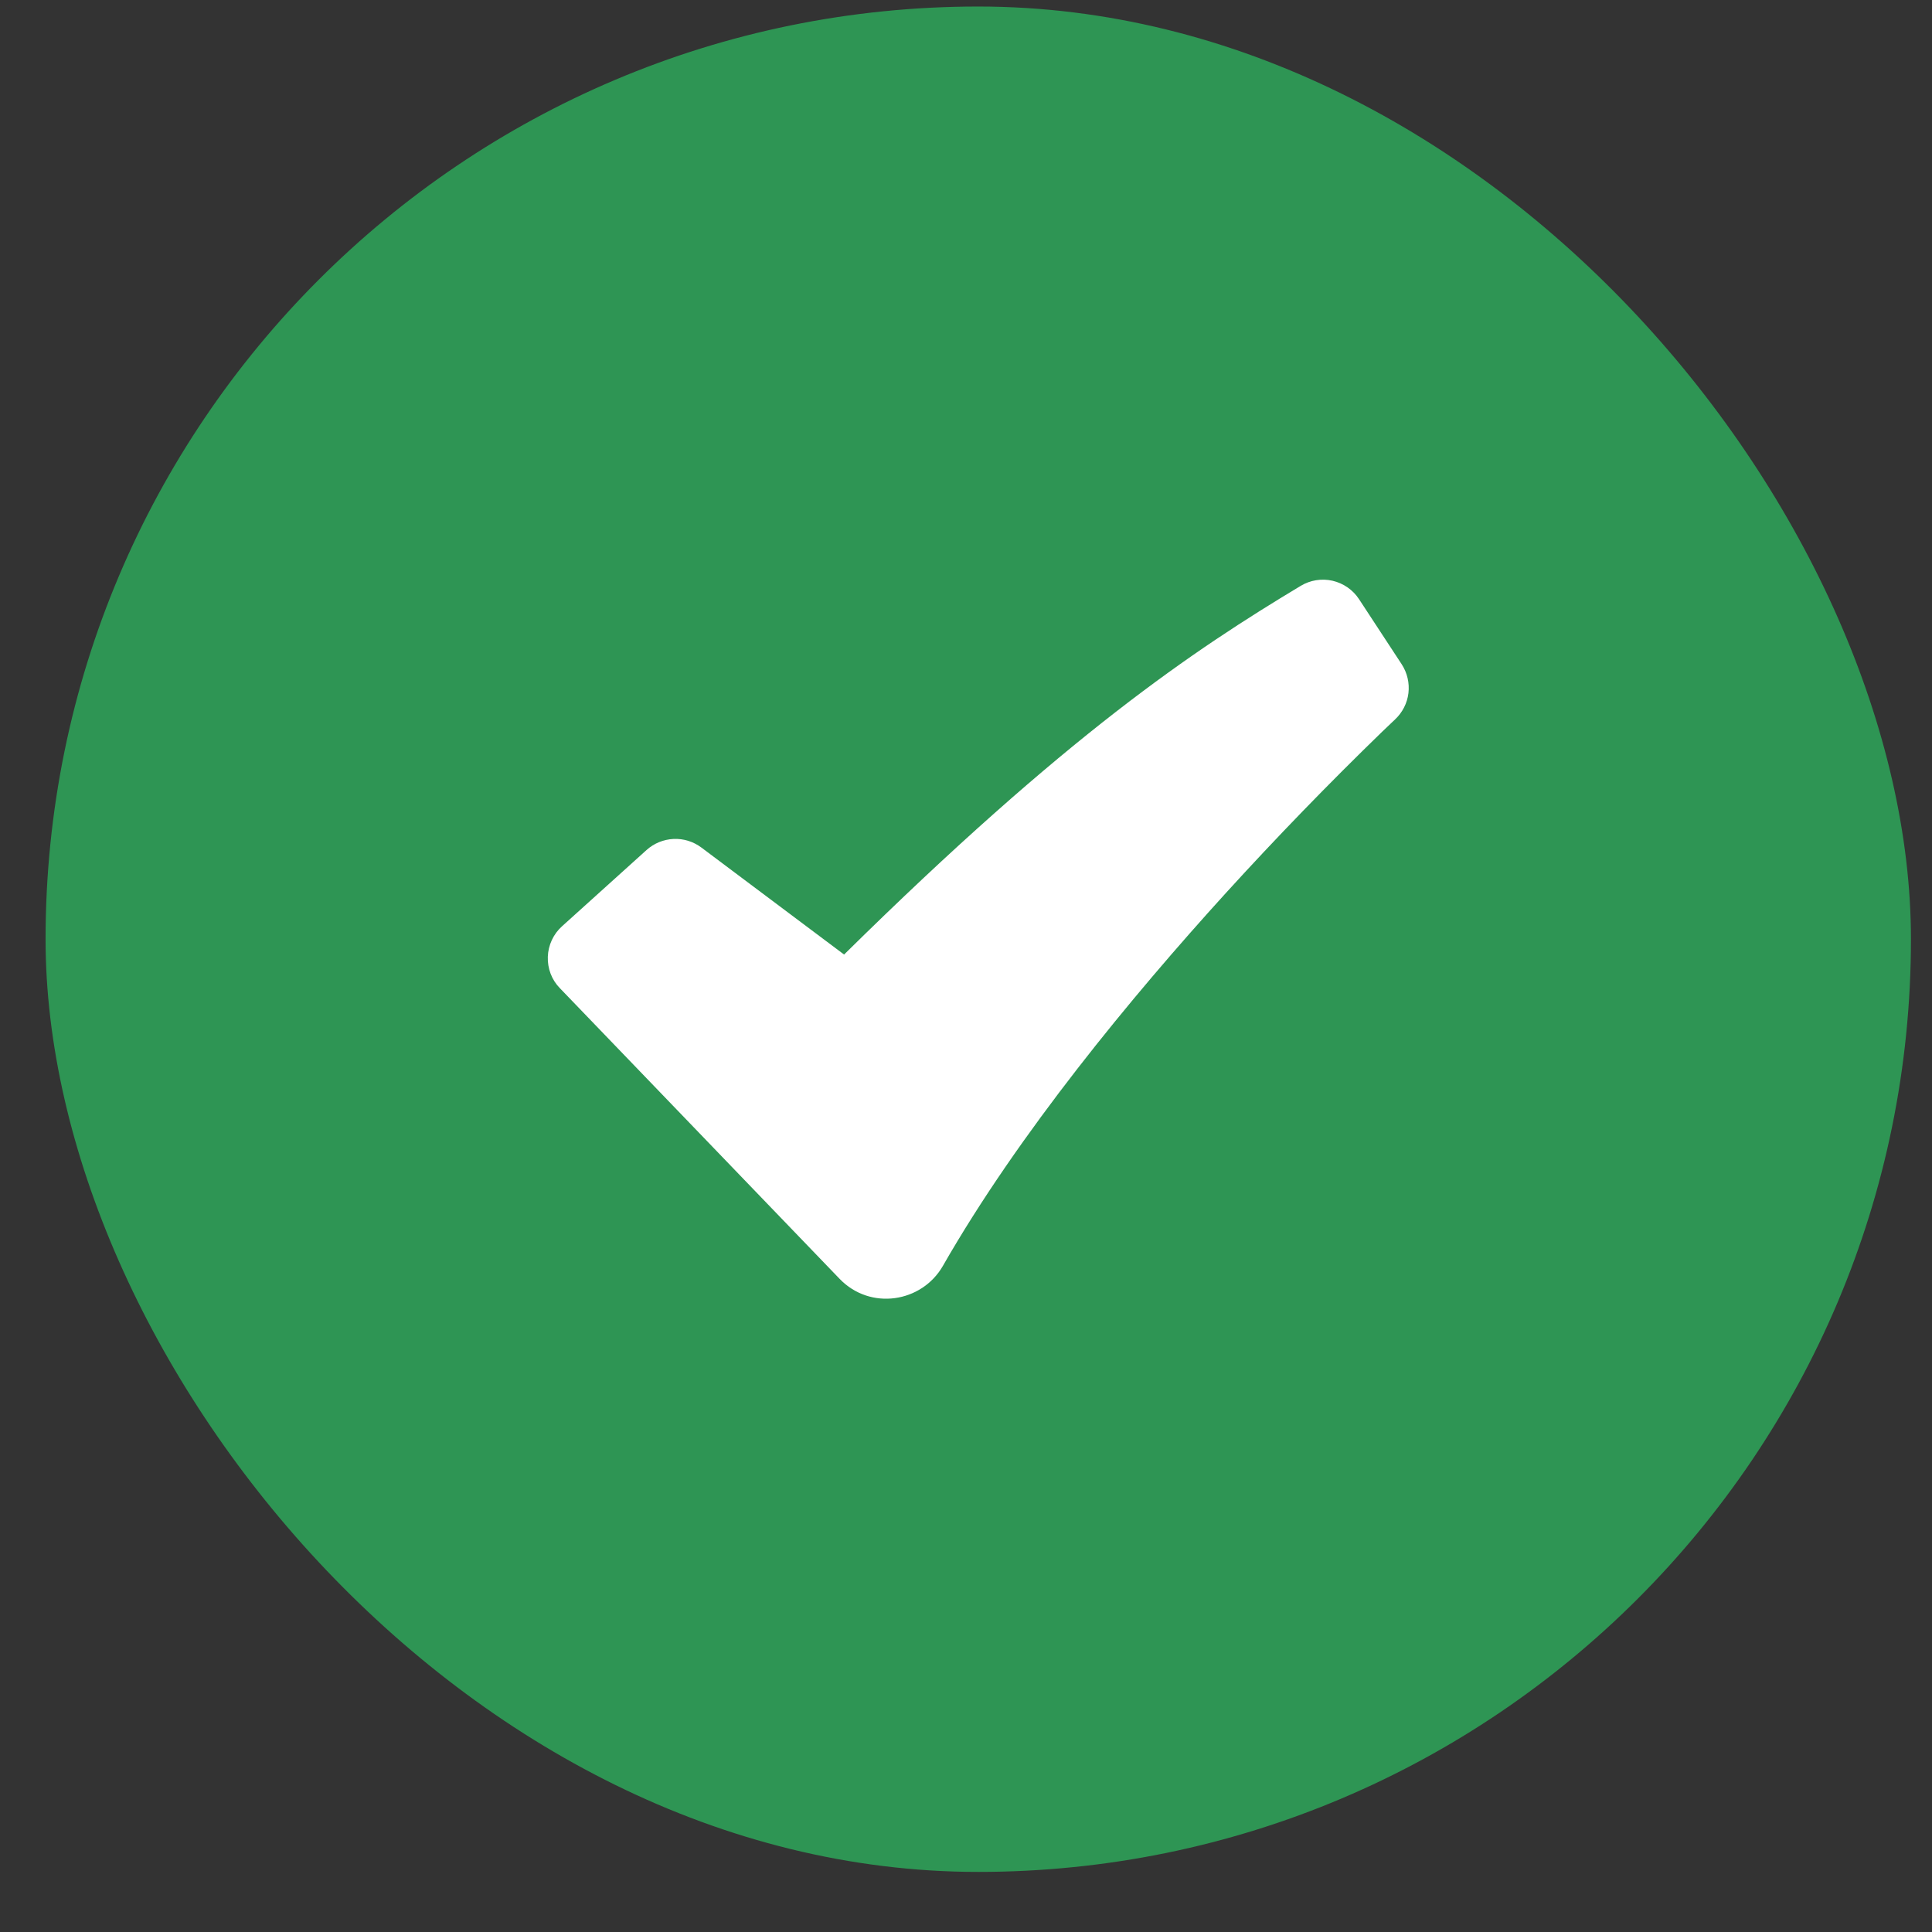
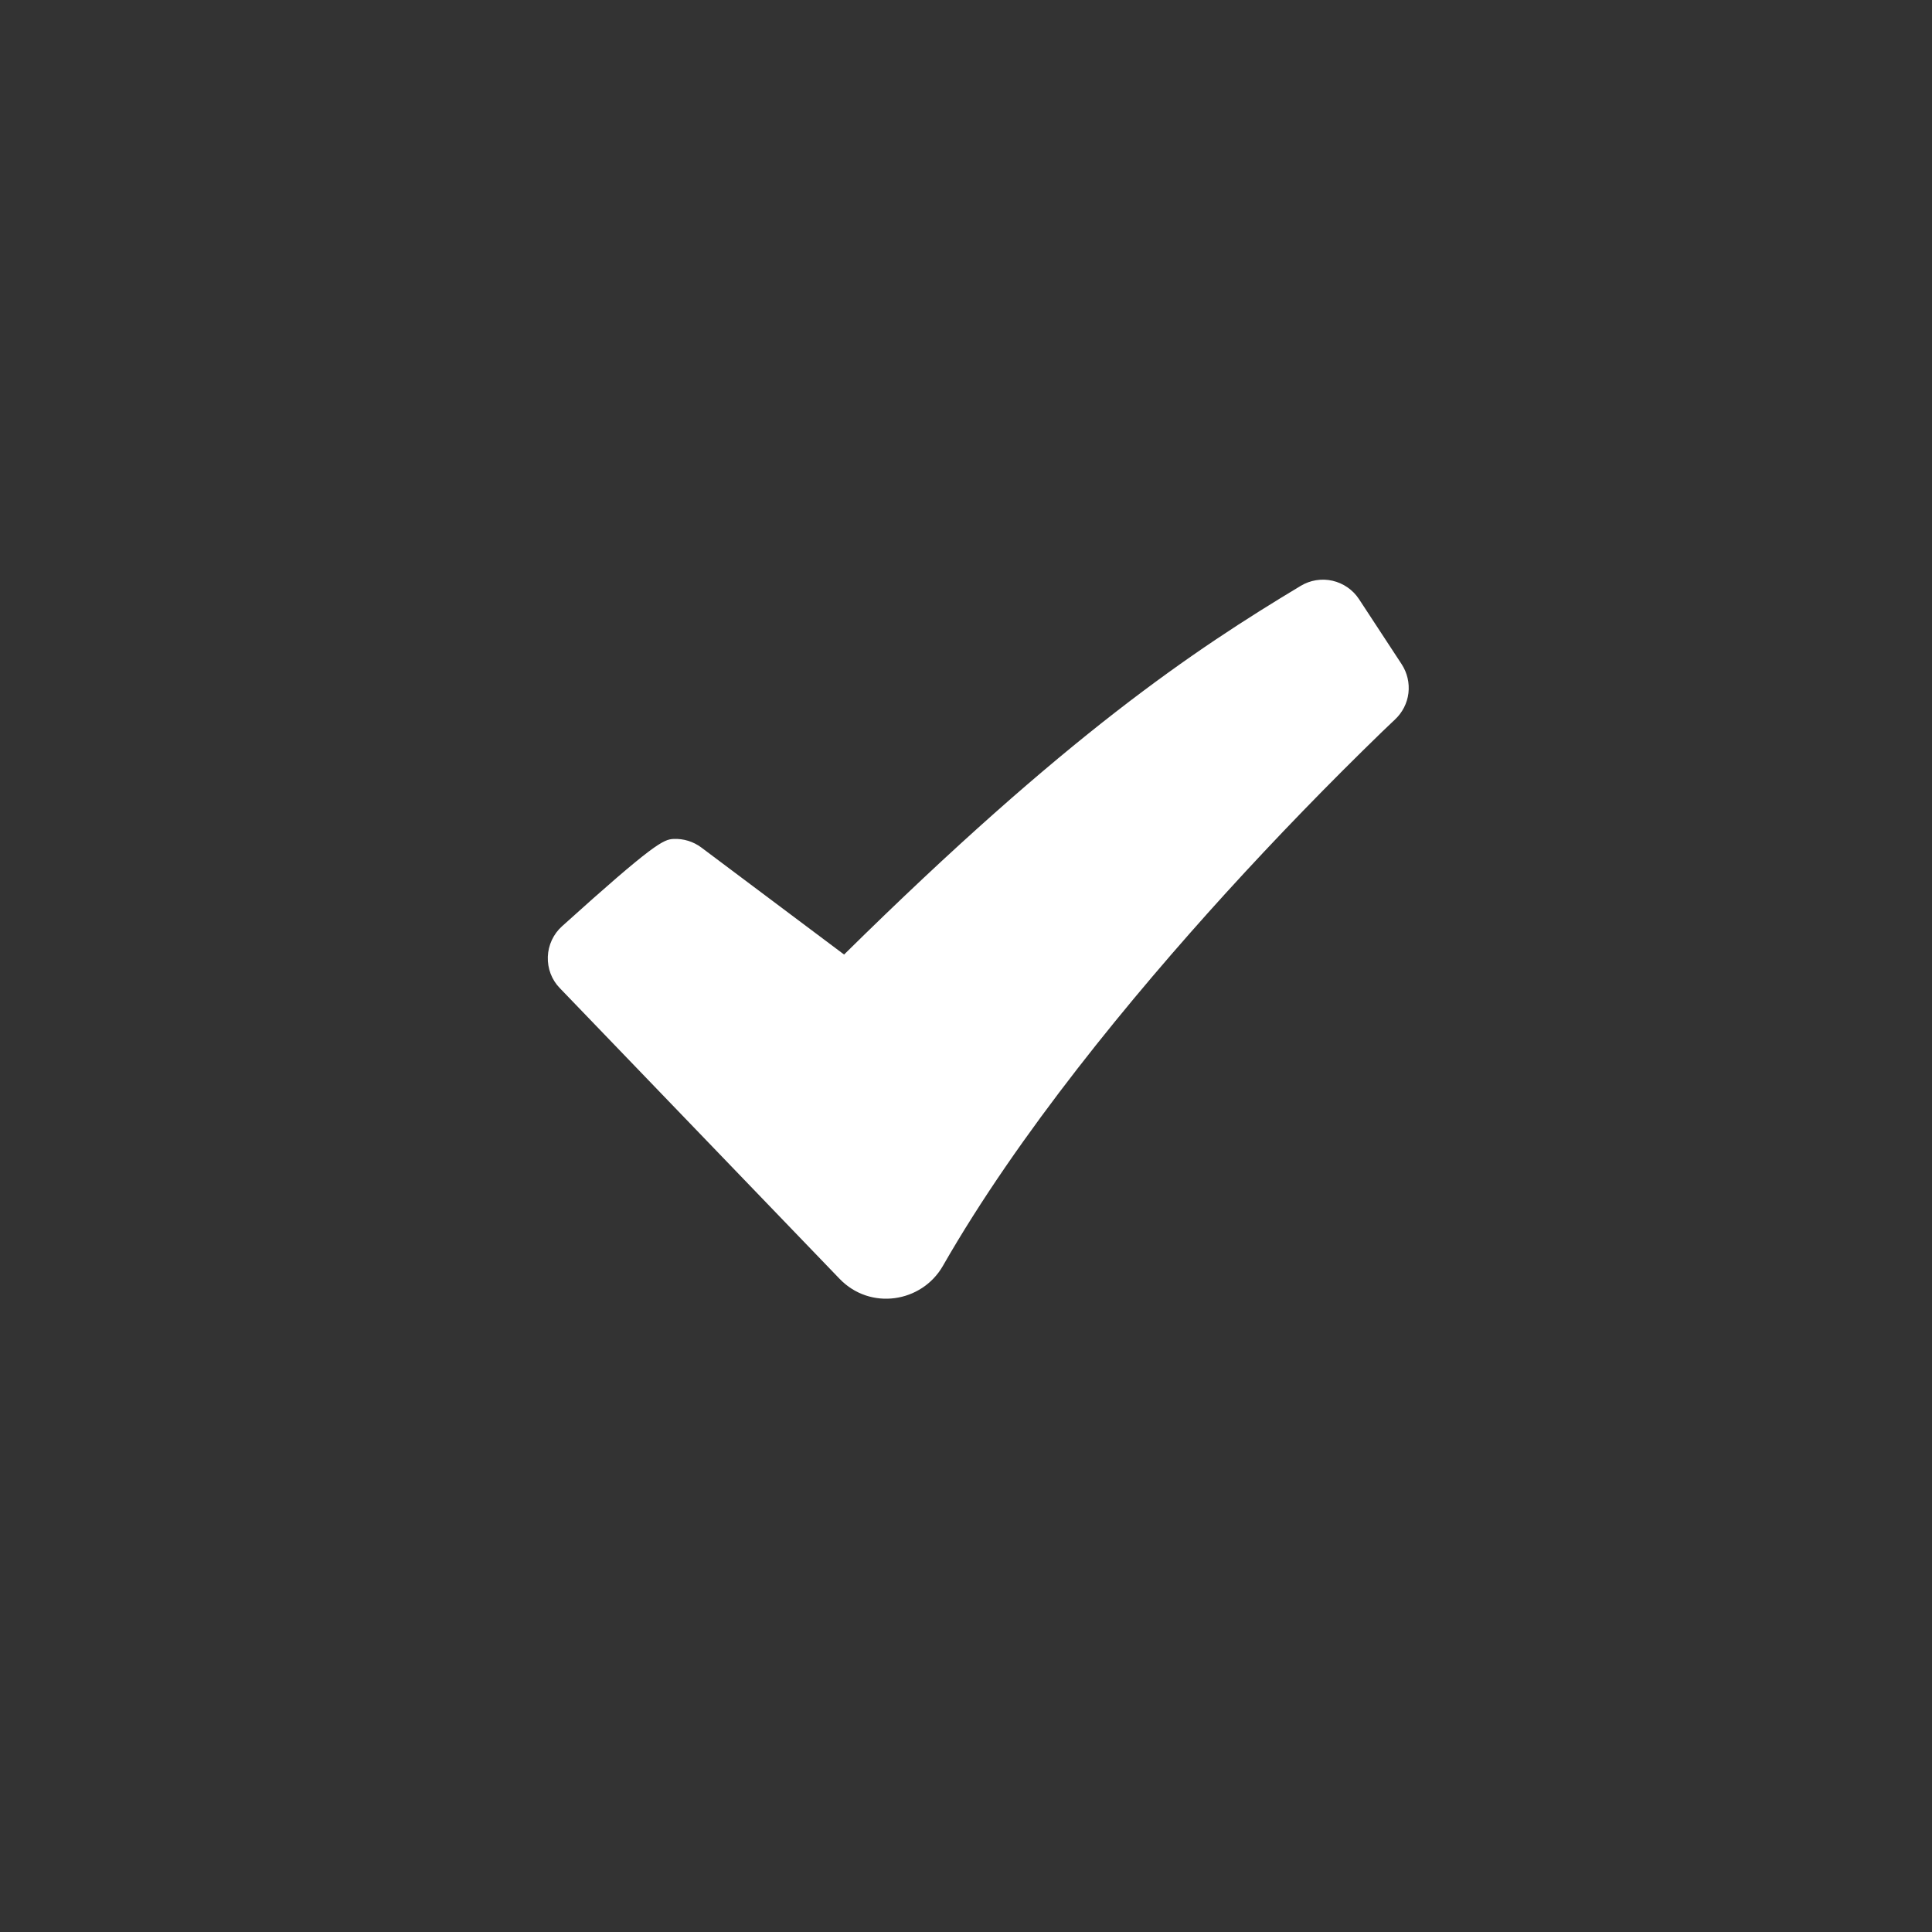
<svg xmlns="http://www.w3.org/2000/svg" width="29" height="29" viewBox="0 0 29 29" fill="none">
  <rect x="0" y="0" width="29" height="29" fill="#333333" stroke="none" />
-   <rect x="0.684" y="0.098" width="28" height="28" rx="14" fill="#2E9554" />
-   <path fill-rule="evenodd" clip-rule="evenodd" d="M19.524 8.794C19.667 8.708 19.838 8.68 20.001 8.717C20.165 8.755 20.307 8.853 20.399 8.993L21.04 9.971C21.123 10.099 21.159 10.252 21.141 10.404C21.123 10.555 21.051 10.696 20.939 10.8L20.938 10.802L20.928 10.811L20.892 10.845L20.746 10.984C19.94 11.766 19.158 12.573 18.402 13.403C16.98 14.967 15.291 17.014 14.154 19C13.837 19.555 13.062 19.674 12.602 19.195L8.404 14.833C8.343 14.771 8.296 14.697 8.265 14.616C8.234 14.534 8.22 14.448 8.223 14.361C8.226 14.274 8.247 14.189 8.283 14.111C8.32 14.032 8.372 13.961 8.437 13.903L9.705 12.759C9.817 12.658 9.96 12.6 10.11 12.593C10.26 12.586 10.408 12.632 10.528 12.722L12.67 14.328C16.016 11.028 17.914 9.762 19.524 8.794Z" fill="white" />
+   <path fill-rule="evenodd" clip-rule="evenodd" d="M19.524 8.794C19.667 8.708 19.838 8.68 20.001 8.717C20.165 8.755 20.307 8.853 20.399 8.993L21.04 9.971C21.123 10.099 21.159 10.252 21.141 10.404C21.123 10.555 21.051 10.696 20.939 10.8L20.938 10.802L20.928 10.811L20.892 10.845L20.746 10.984C19.94 11.766 19.158 12.573 18.402 13.403C16.98 14.967 15.291 17.014 14.154 19C13.837 19.555 13.062 19.674 12.602 19.195L8.404 14.833C8.343 14.771 8.296 14.697 8.265 14.616C8.234 14.534 8.22 14.448 8.223 14.361C8.226 14.274 8.247 14.189 8.283 14.111C8.32 14.032 8.372 13.961 8.437 13.903C9.817 12.658 9.96 12.6 10.11 12.593C10.26 12.586 10.408 12.632 10.528 12.722L12.67 14.328C16.016 11.028 17.914 9.762 19.524 8.794Z" fill="white" />
</svg>